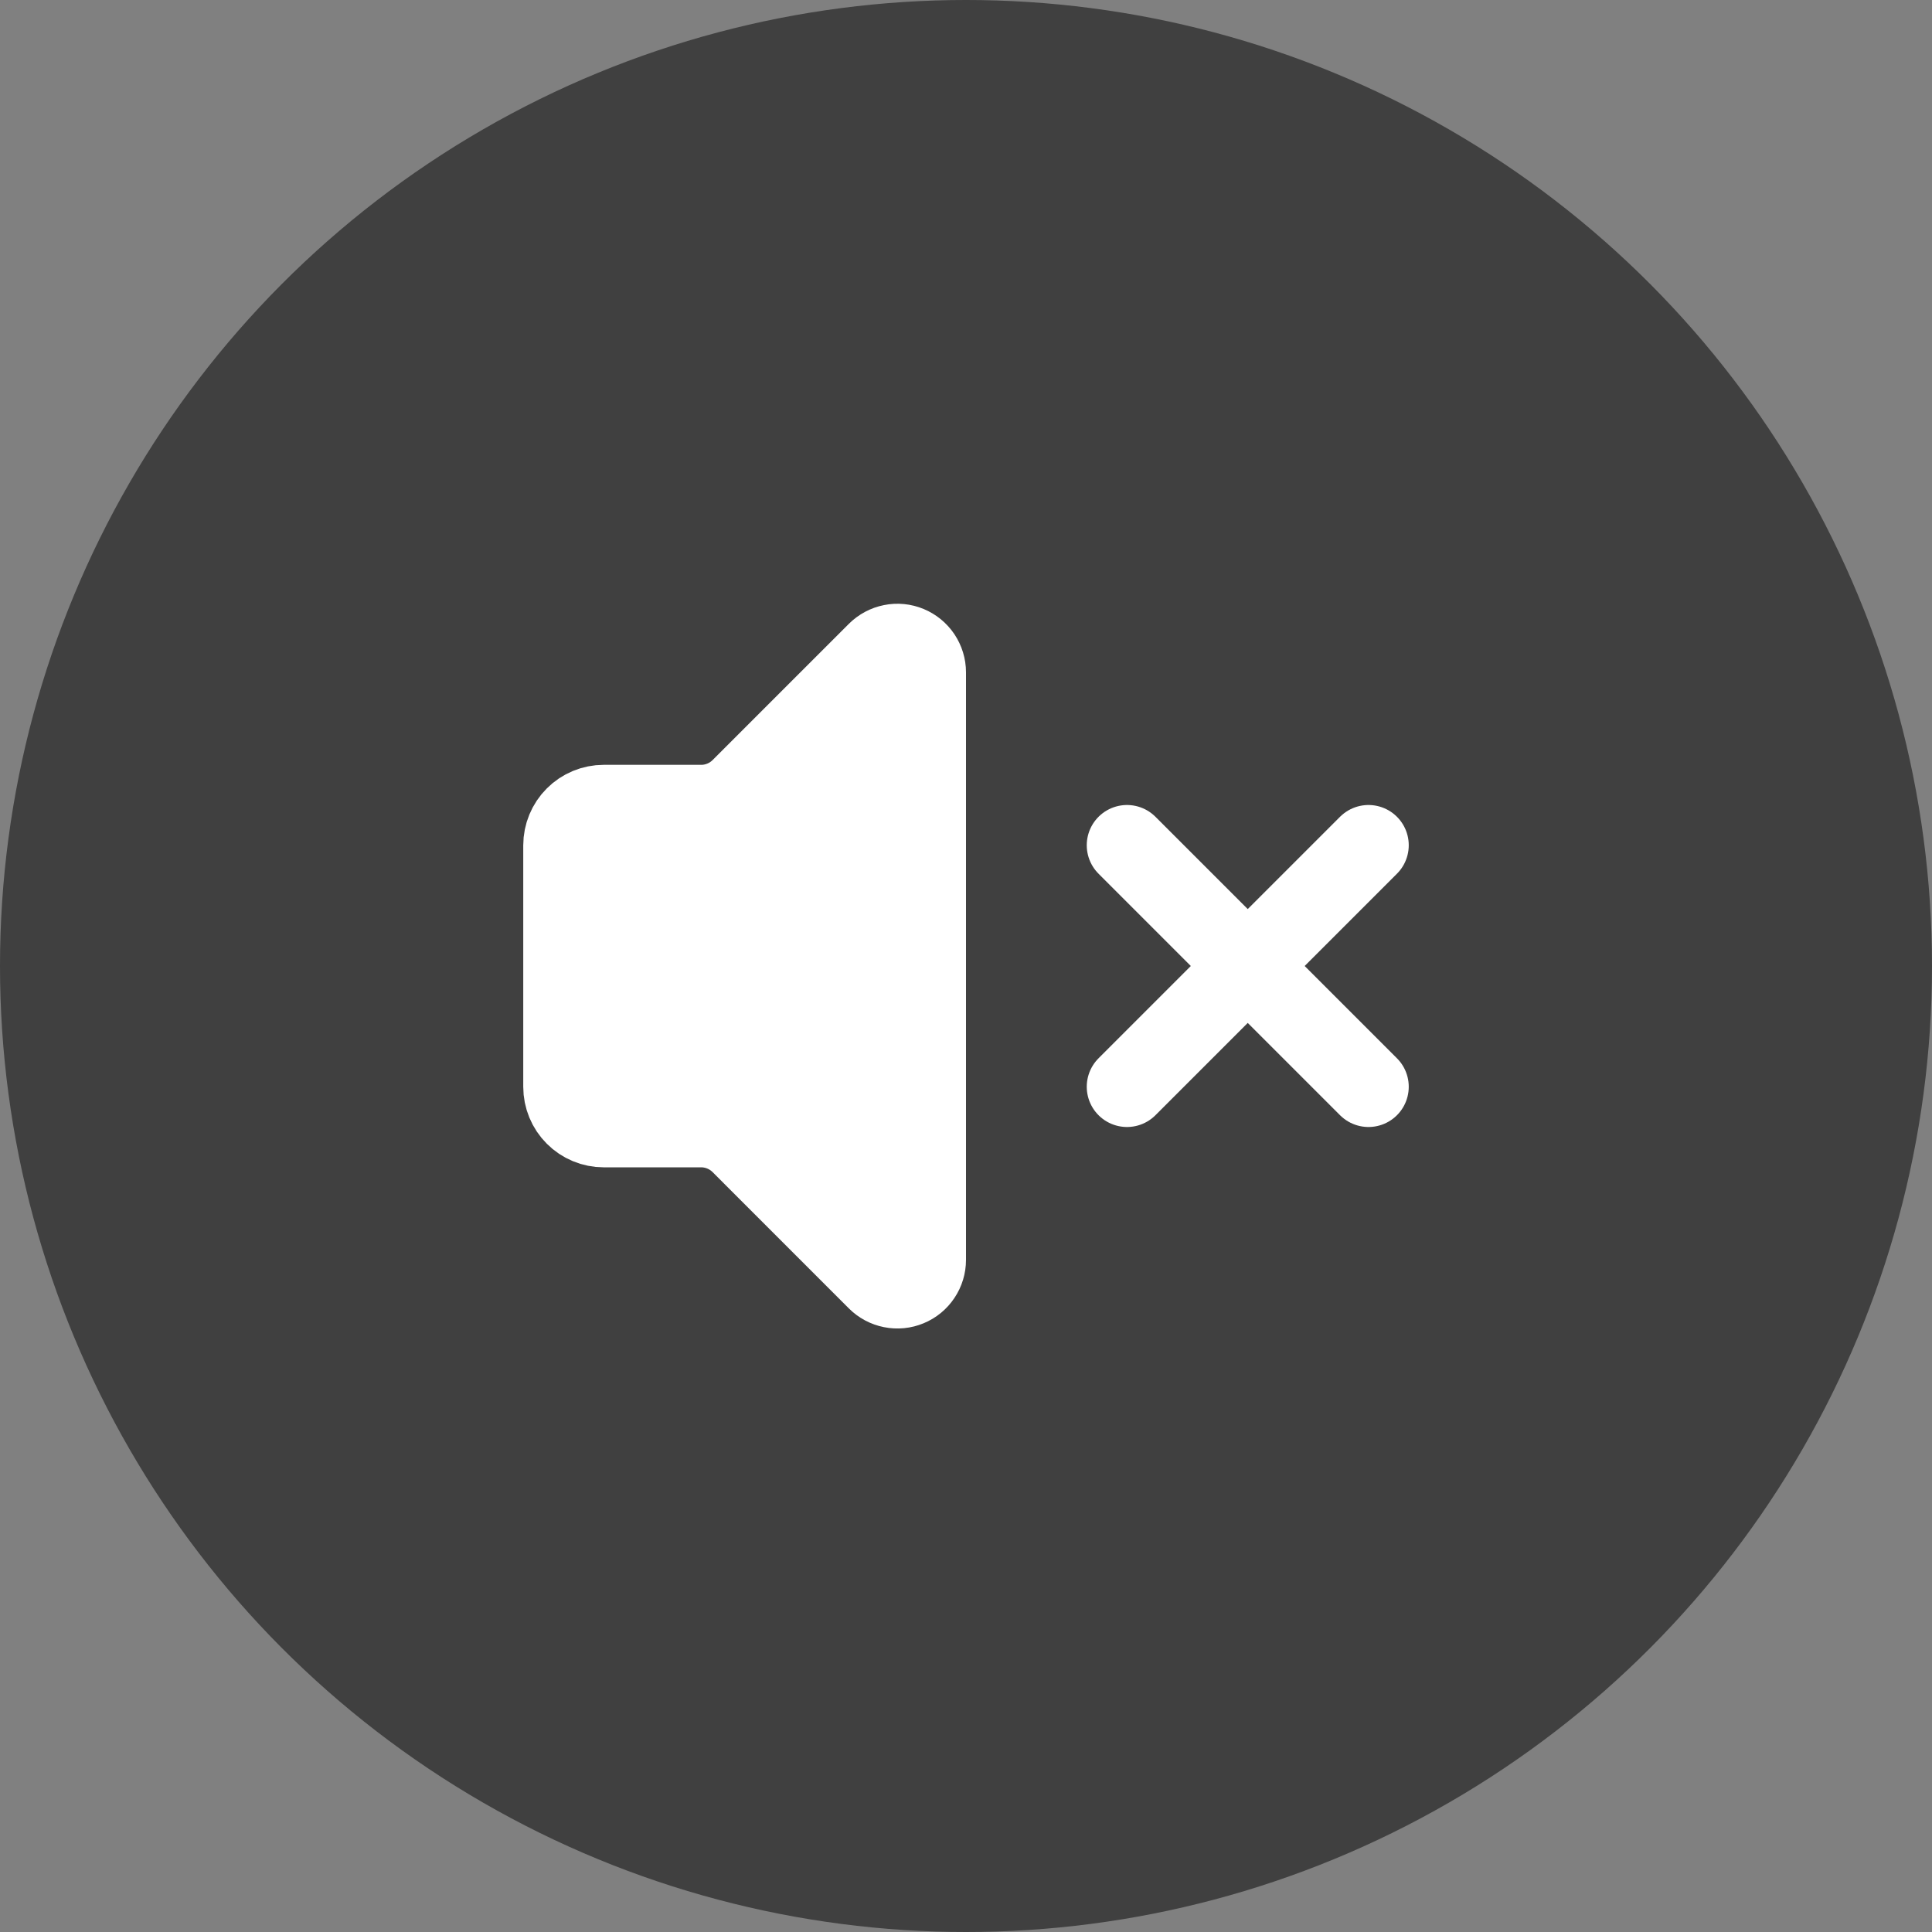
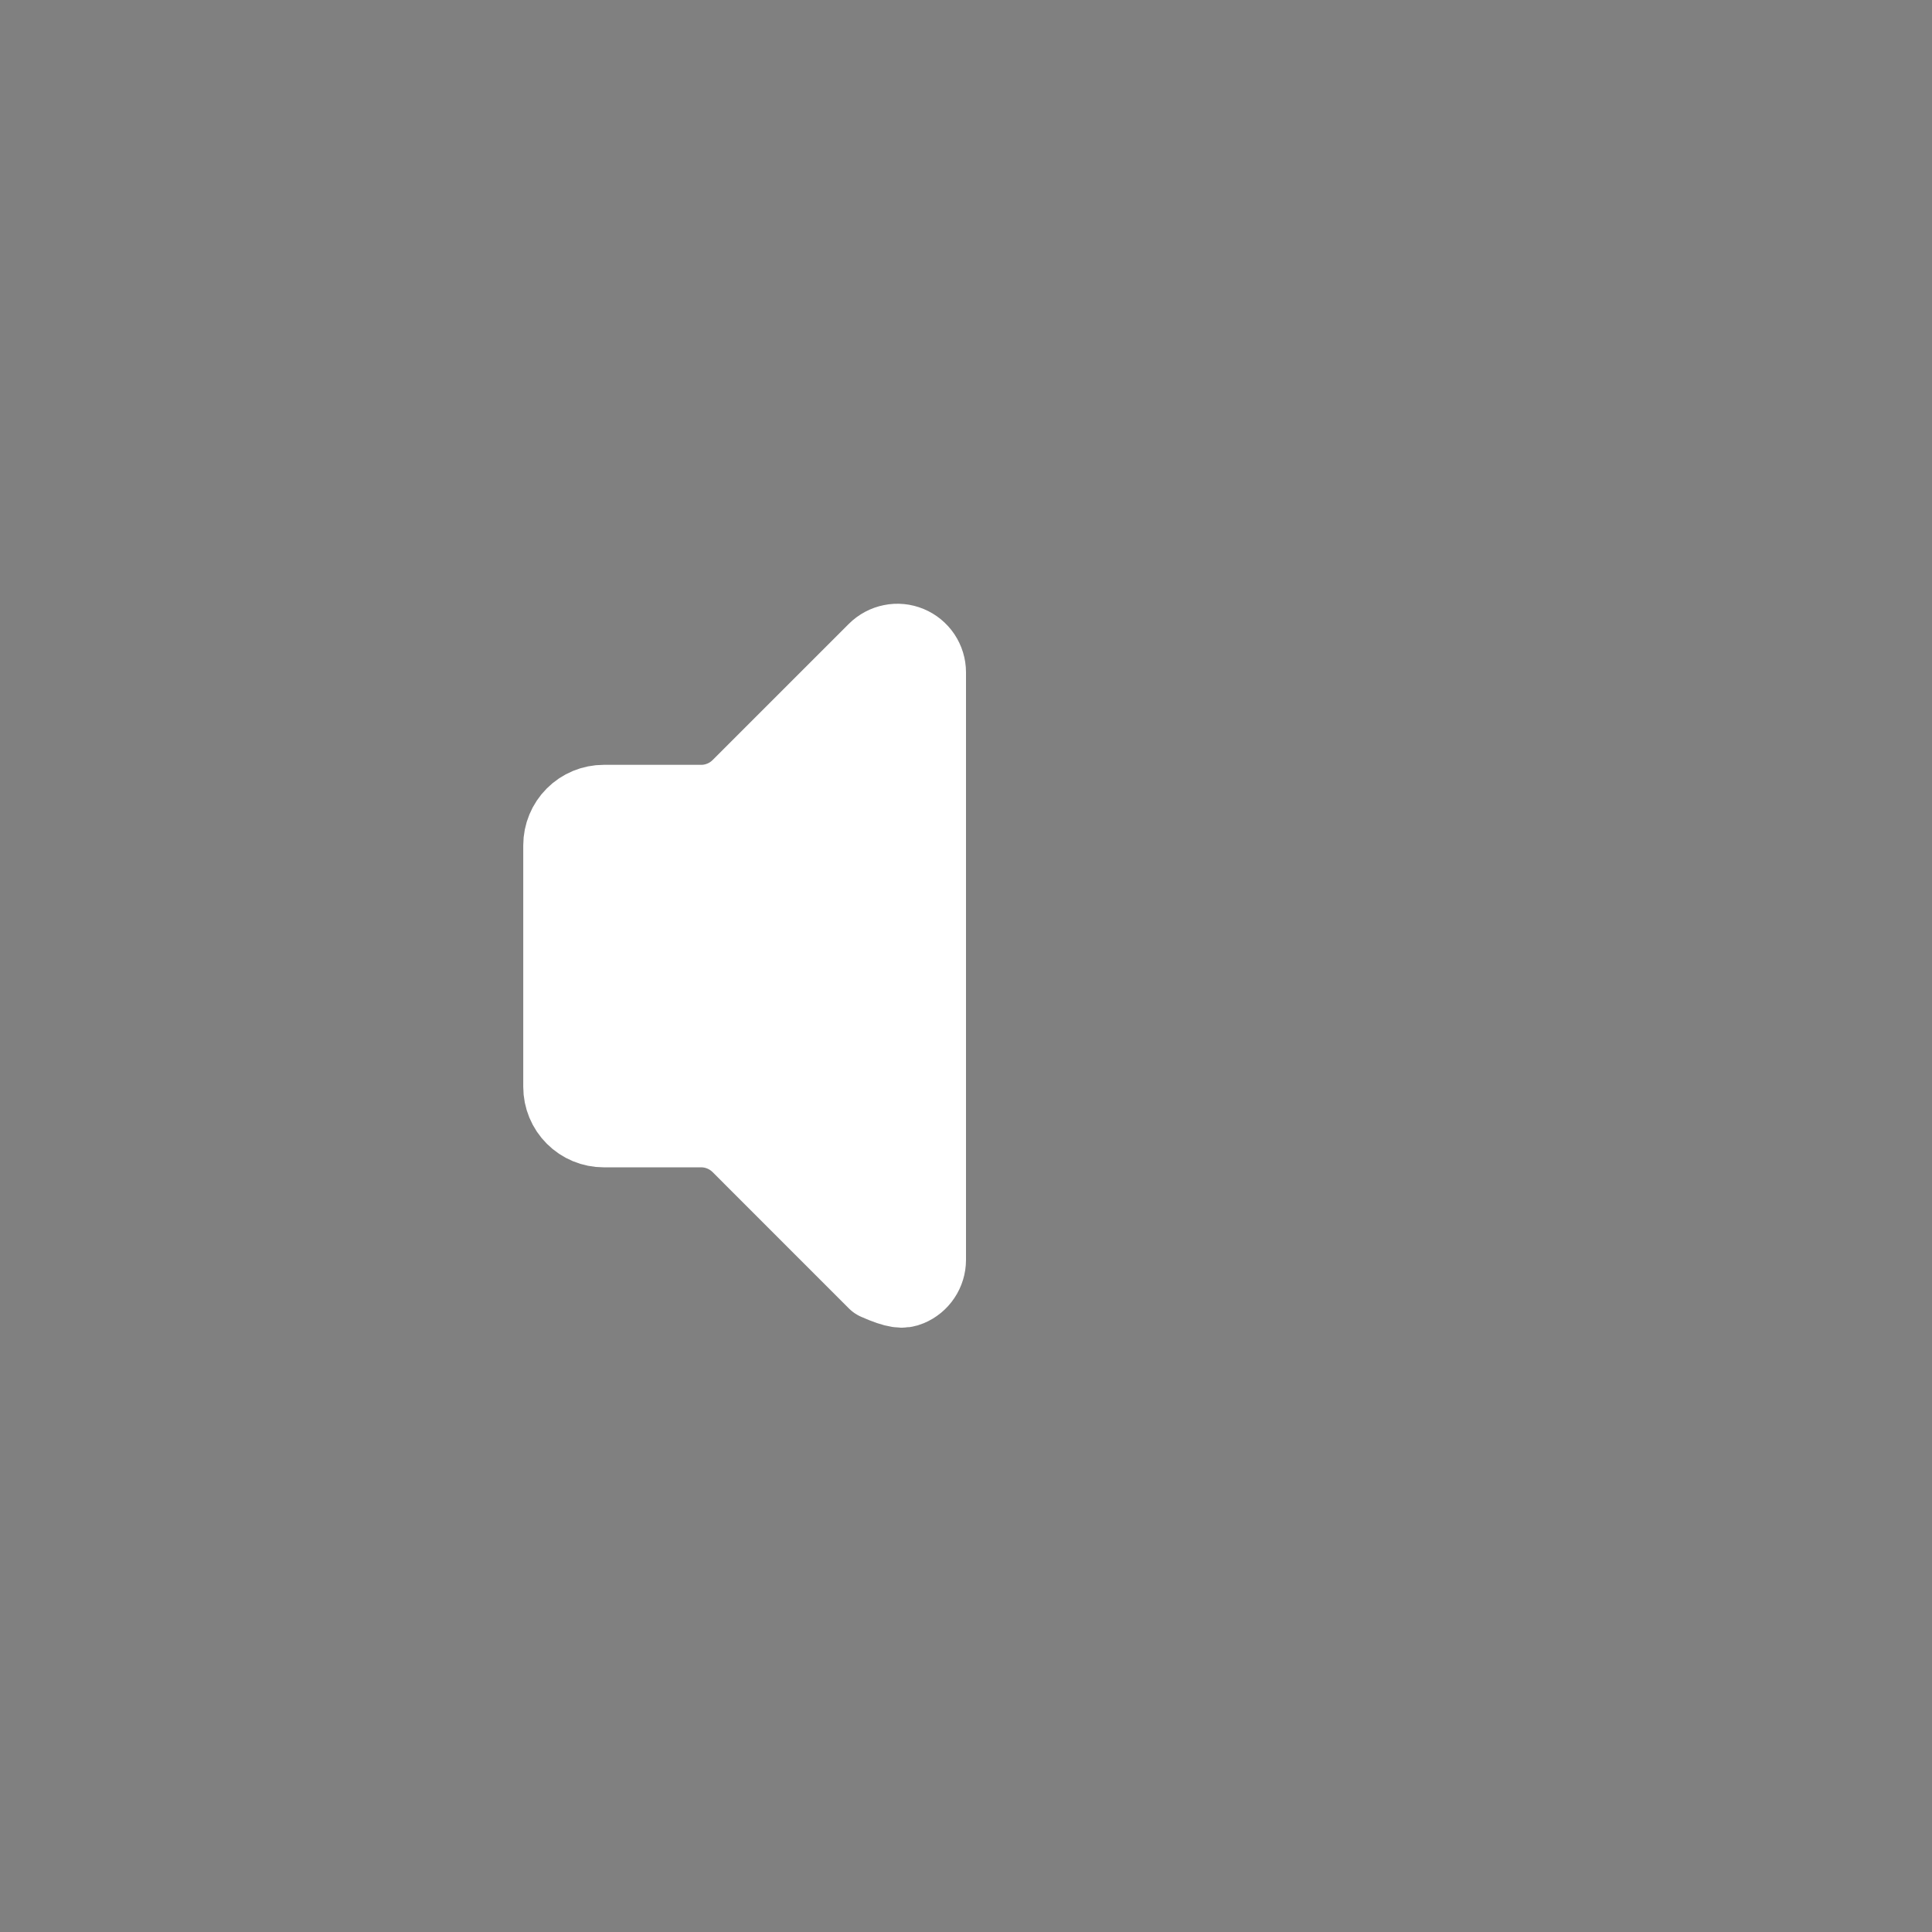
<svg xmlns="http://www.w3.org/2000/svg" width="48" height="48" viewBox="0 0 48 48" fill="none">
  <rect x="0" y="0" width="48" height="48" fill="#808080" stroke="none" />
-   <circle cx="24" cy="24" r="24" fill="black" fill-opacity="0.5" />
-   <path d="M23 16.704C23 16.565 22.958 16.429 22.881 16.313C22.803 16.197 22.693 16.107 22.565 16.054C22.436 16 22.294 15.986 22.158 16.014C22.021 16.041 21.896 16.108 21.797 16.206L18.413 19.589C18.282 19.72 18.127 19.825 17.956 19.895C17.785 19.966 17.601 20.003 17.416 20.002H15C14.735 20.002 14.48 20.107 14.293 20.295C14.105 20.482 14 20.737 14 21.002V27.002C14 27.267 14.105 27.522 14.293 27.709C14.48 27.897 14.735 28.002 15 28.002H17.416C17.601 28.001 17.785 28.038 17.956 28.109C18.127 28.18 18.282 28.284 18.413 28.415L21.796 31.799C21.895 31.898 22.02 31.965 22.157 31.992C22.294 32.02 22.436 32.006 22.565 31.952C22.694 31.899 22.804 31.808 22.881 31.692C22.959 31.576 23 31.44 23 31.3V16.704Z" fill="white" stroke="white" stroke-width="2" stroke-linecap="round" stroke-linejoin="round" />
-   <path d="M34 21L28 27" stroke="white" stroke-width="2" stroke-linecap="round" stroke-linejoin="round" />
-   <path d="M28 21L34 27" stroke="white" stroke-width="2" stroke-linecap="round" stroke-linejoin="round" />
+   <path d="M23 16.704C23 16.565 22.958 16.429 22.881 16.313C22.803 16.197 22.693 16.107 22.565 16.054C22.436 16 22.294 15.986 22.158 16.014C22.021 16.041 21.896 16.108 21.797 16.206L18.413 19.589C18.282 19.72 18.127 19.825 17.956 19.895C17.785 19.966 17.601 20.003 17.416 20.002H15C14.735 20.002 14.48 20.107 14.293 20.295C14.105 20.482 14 20.737 14 21.002V27.002C14 27.267 14.105 27.522 14.293 27.709C14.48 27.897 14.735 28.002 15 28.002H17.416C17.601 28.001 17.785 28.038 17.956 28.109C18.127 28.18 18.282 28.284 18.413 28.415L21.796 31.799C22.294 32.02 22.436 32.006 22.565 31.952C22.694 31.899 22.804 31.808 22.881 31.692C22.959 31.576 23 31.44 23 31.3V16.704Z" fill="white" stroke="white" stroke-width="2" stroke-linecap="round" stroke-linejoin="round" />
</svg>